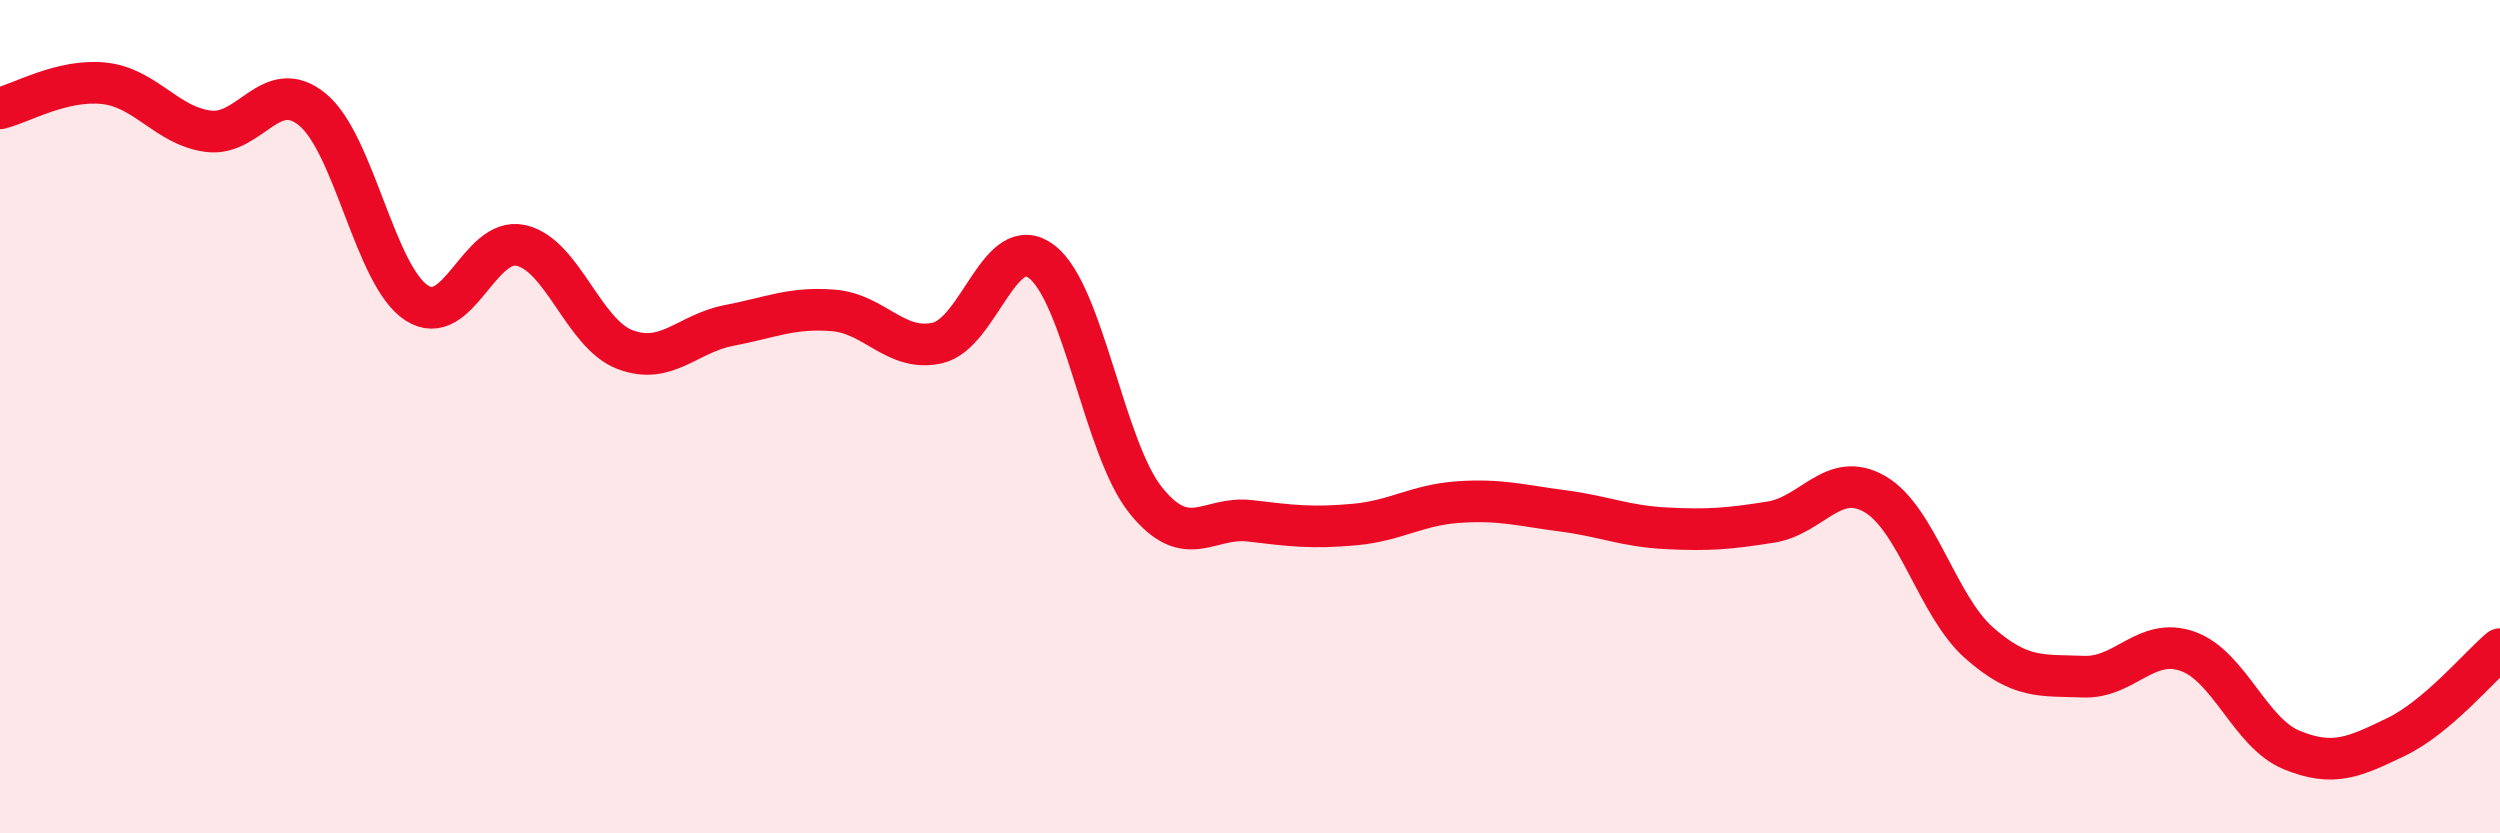
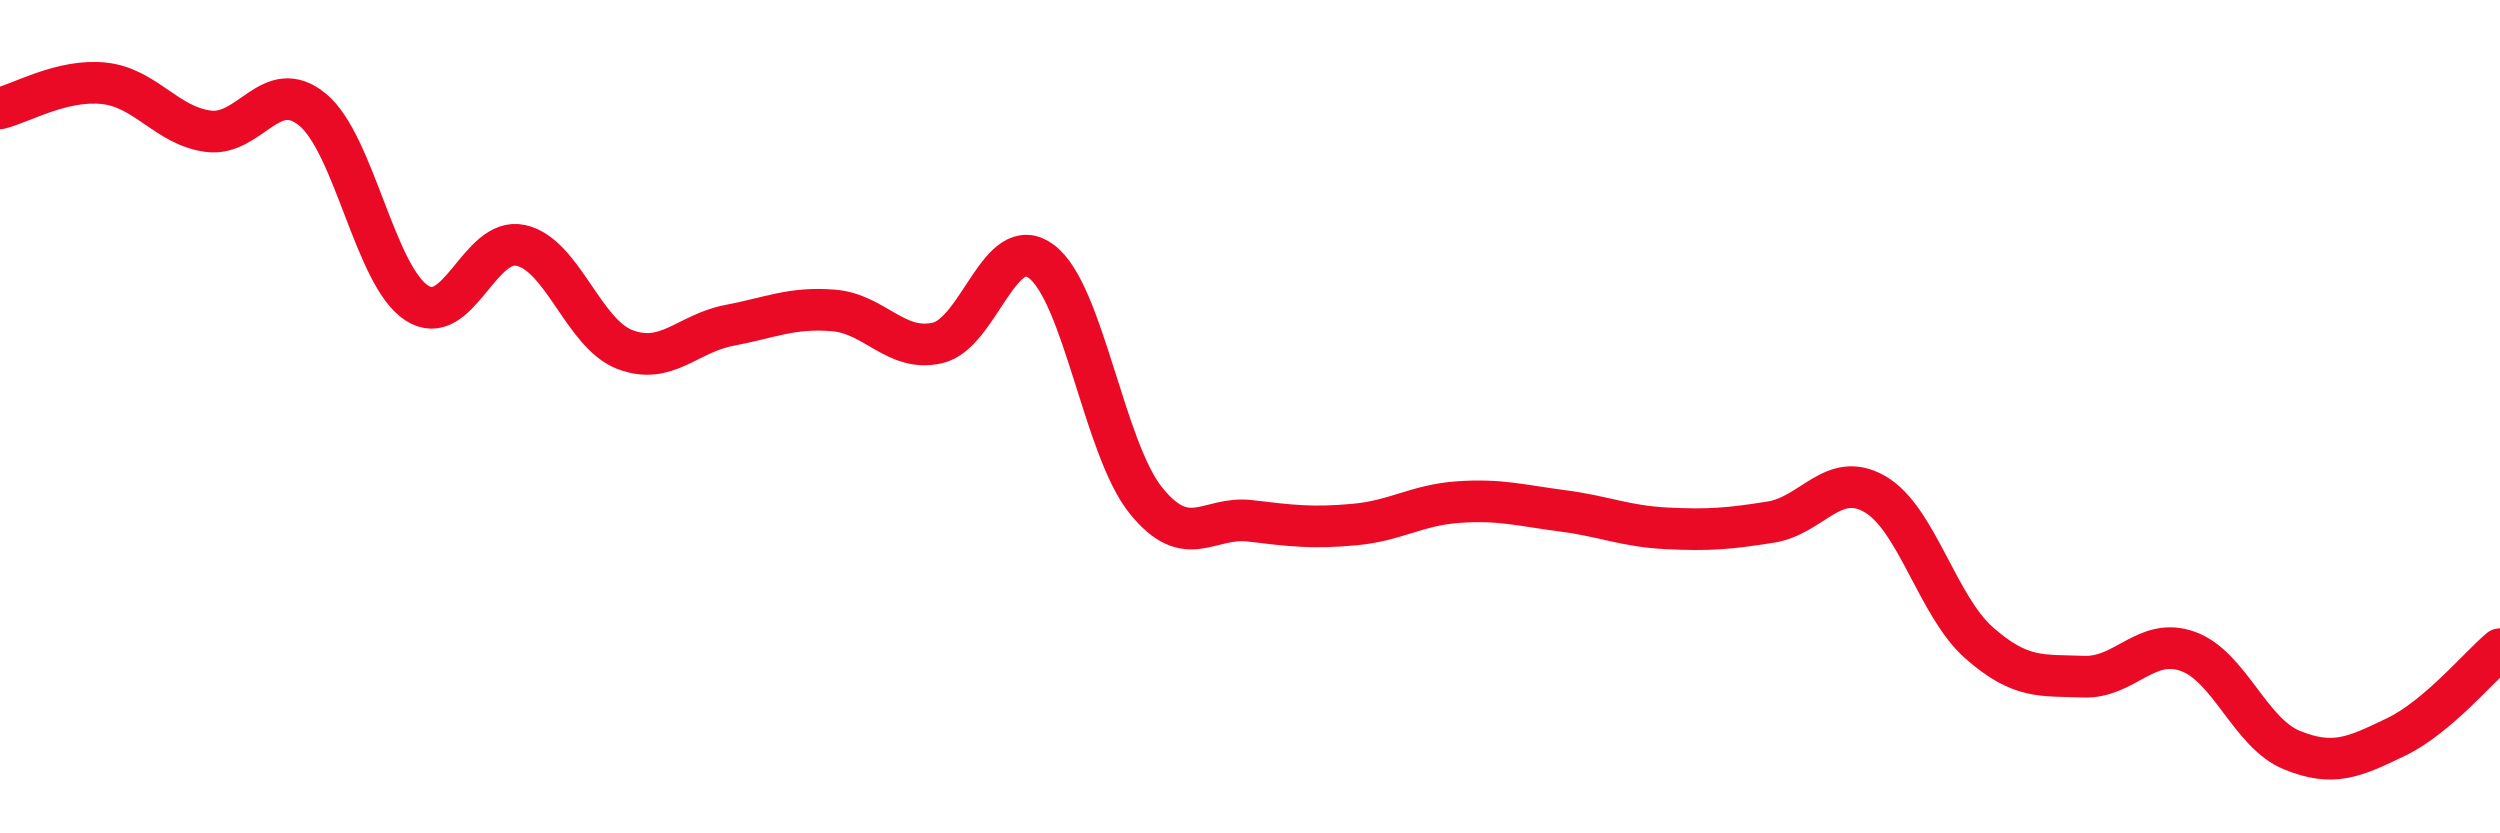
<svg xmlns="http://www.w3.org/2000/svg" width="60" height="20" viewBox="0 0 60 20">
-   <path d="M 0,2.6 C 0.5,2.48 1.5,1.89 2.5,2 C 3.5,2.11 4,3.02 5,3.15 C 6,3.28 6.5,1.81 7.5,2.63 C 8.5,3.45 9,6.62 10,7.27 C 11,7.92 11.5,5.67 12.5,5.89 C 13.5,6.11 14,8.01 15,8.39 C 16,8.77 16.5,8 17.5,7.81 C 18.5,7.62 19,7.37 20,7.45 C 21,7.53 21.5,8.46 22.5,8.23 C 23.5,8 24,5.52 25,6.28 C 26,7.04 26.5,10.77 27.5,12.01 C 28.5,13.25 29,12.38 30,12.5 C 31,12.62 31.5,12.68 32.5,12.59 C 33.5,12.5 34,12.12 35,12.05 C 36,11.98 36.5,12.13 37.5,12.26 C 38.5,12.39 39,12.63 40,12.68 C 41,12.73 41.5,12.69 42.5,12.53 C 43.5,12.37 44,11.28 45,11.86 C 46,12.44 46.5,14.55 47.5,15.43 C 48.5,16.31 49,16.2 50,16.24 C 51,16.28 51.5,15.28 52.5,15.63 C 53.5,15.98 54,17.59 55,18 C 56,18.41 56.5,18.17 57.5,17.69 C 58.5,17.21 59.5,16 60,15.58L60 20L0 20Z" fill="#EB0A25" opacity="0.1" stroke-linecap="round" stroke-linejoin="round" />
  <path d="M 0,2.6 C 0.5,2.48 1.5,1.89 2.5,2 C 3.5,2.11 4,3.02 5,3.15 C 6,3.28 6.5,1.81 7.5,2.63 C 8.5,3.45 9,6.62 10,7.27 C 11,7.92 11.5,5.67 12.5,5.89 C 13.5,6.11 14,8.01 15,8.39 C 16,8.77 16.5,8 17.5,7.81 C 18.5,7.62 19,7.37 20,7.45 C 21,7.53 21.5,8.46 22.5,8.23 C 23.5,8 24,5.52 25,6.28 C 26,7.04 26.5,10.77 27.5,12.01 C 28.5,13.25 29,12.38 30,12.5 C 31,12.62 31.5,12.68 32.5,12.59 C 33.5,12.5 34,12.12 35,12.05 C 36,11.98 36.5,12.13 37.5,12.26 C 38.5,12.39 39,12.63 40,12.68 C 41,12.73 41.5,12.69 42.5,12.53 C 43.5,12.37 44,11.28 45,11.86 C 46,12.44 46.5,14.55 47.5,15.43 C 48.5,16.31 49,16.2 50,16.24 C 51,16.28 51.5,15.28 52.5,15.63 C 53.5,15.98 54,17.59 55,18 C 56,18.41 56.5,18.17 57.5,17.69 C 58.5,17.21 59.5,16 60,15.58" stroke="#EB0A25" stroke-width="1" fill="none" stroke-linecap="round" stroke-linejoin="round" />
</svg>